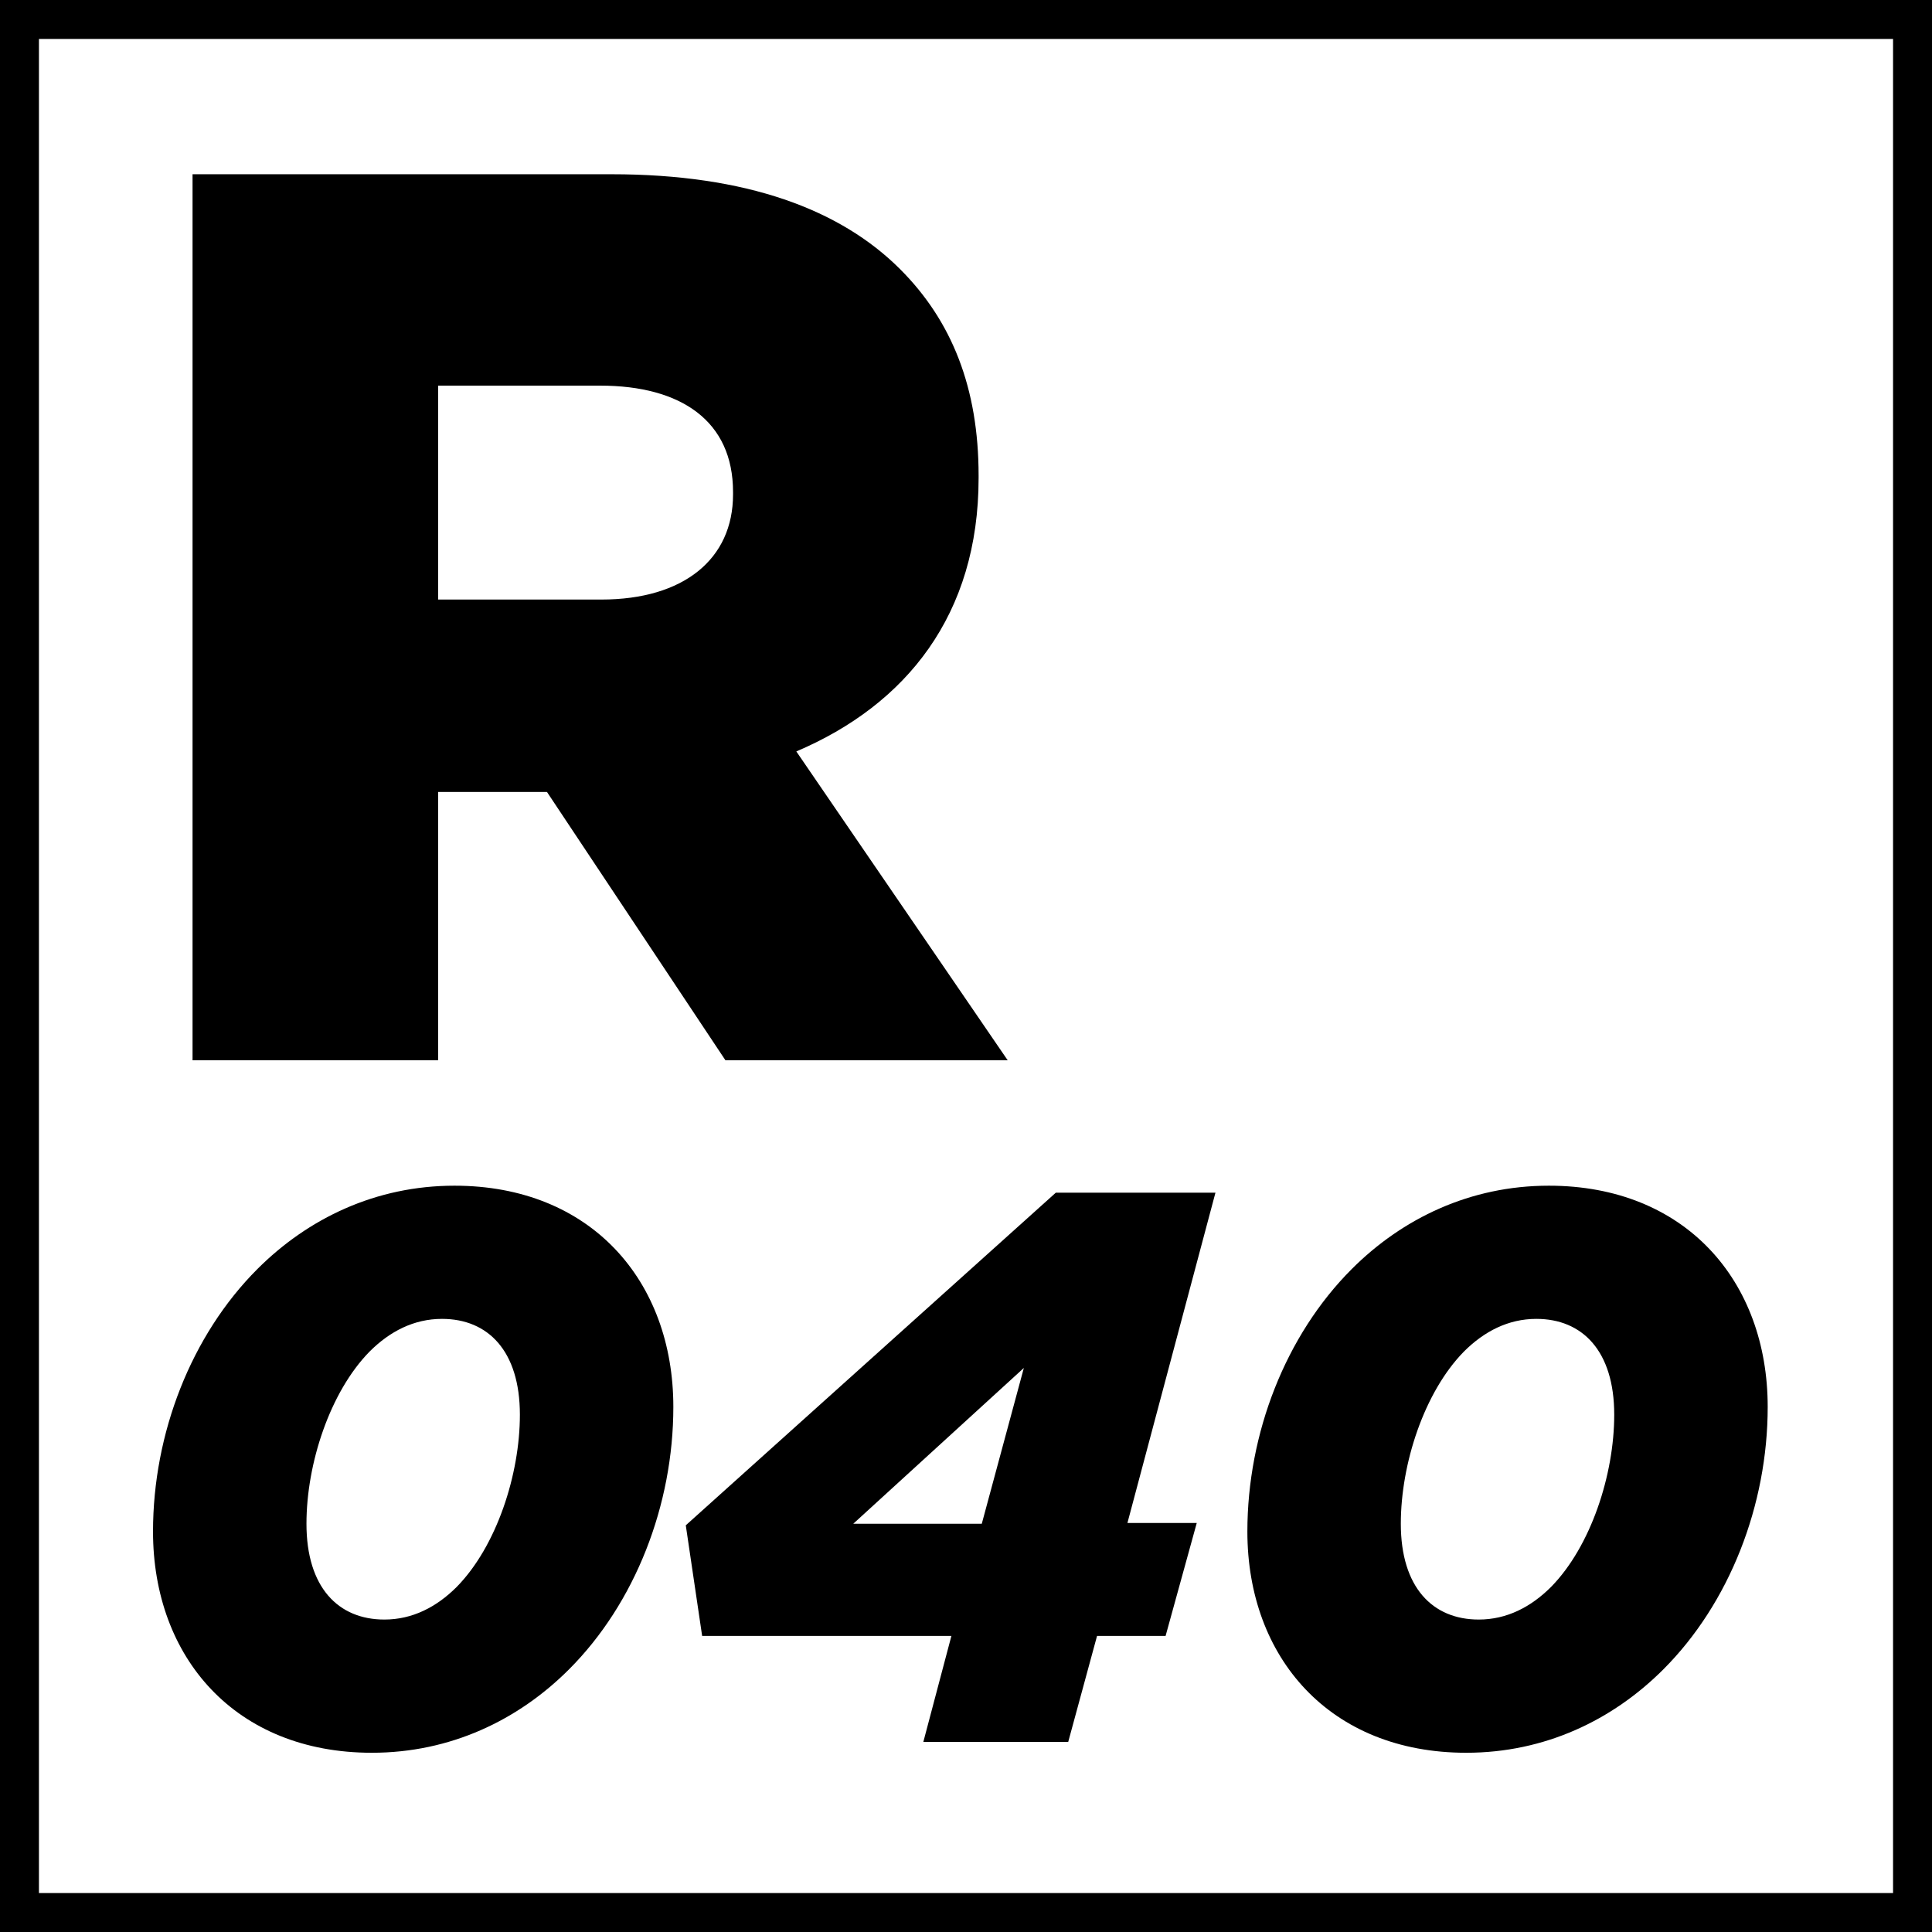
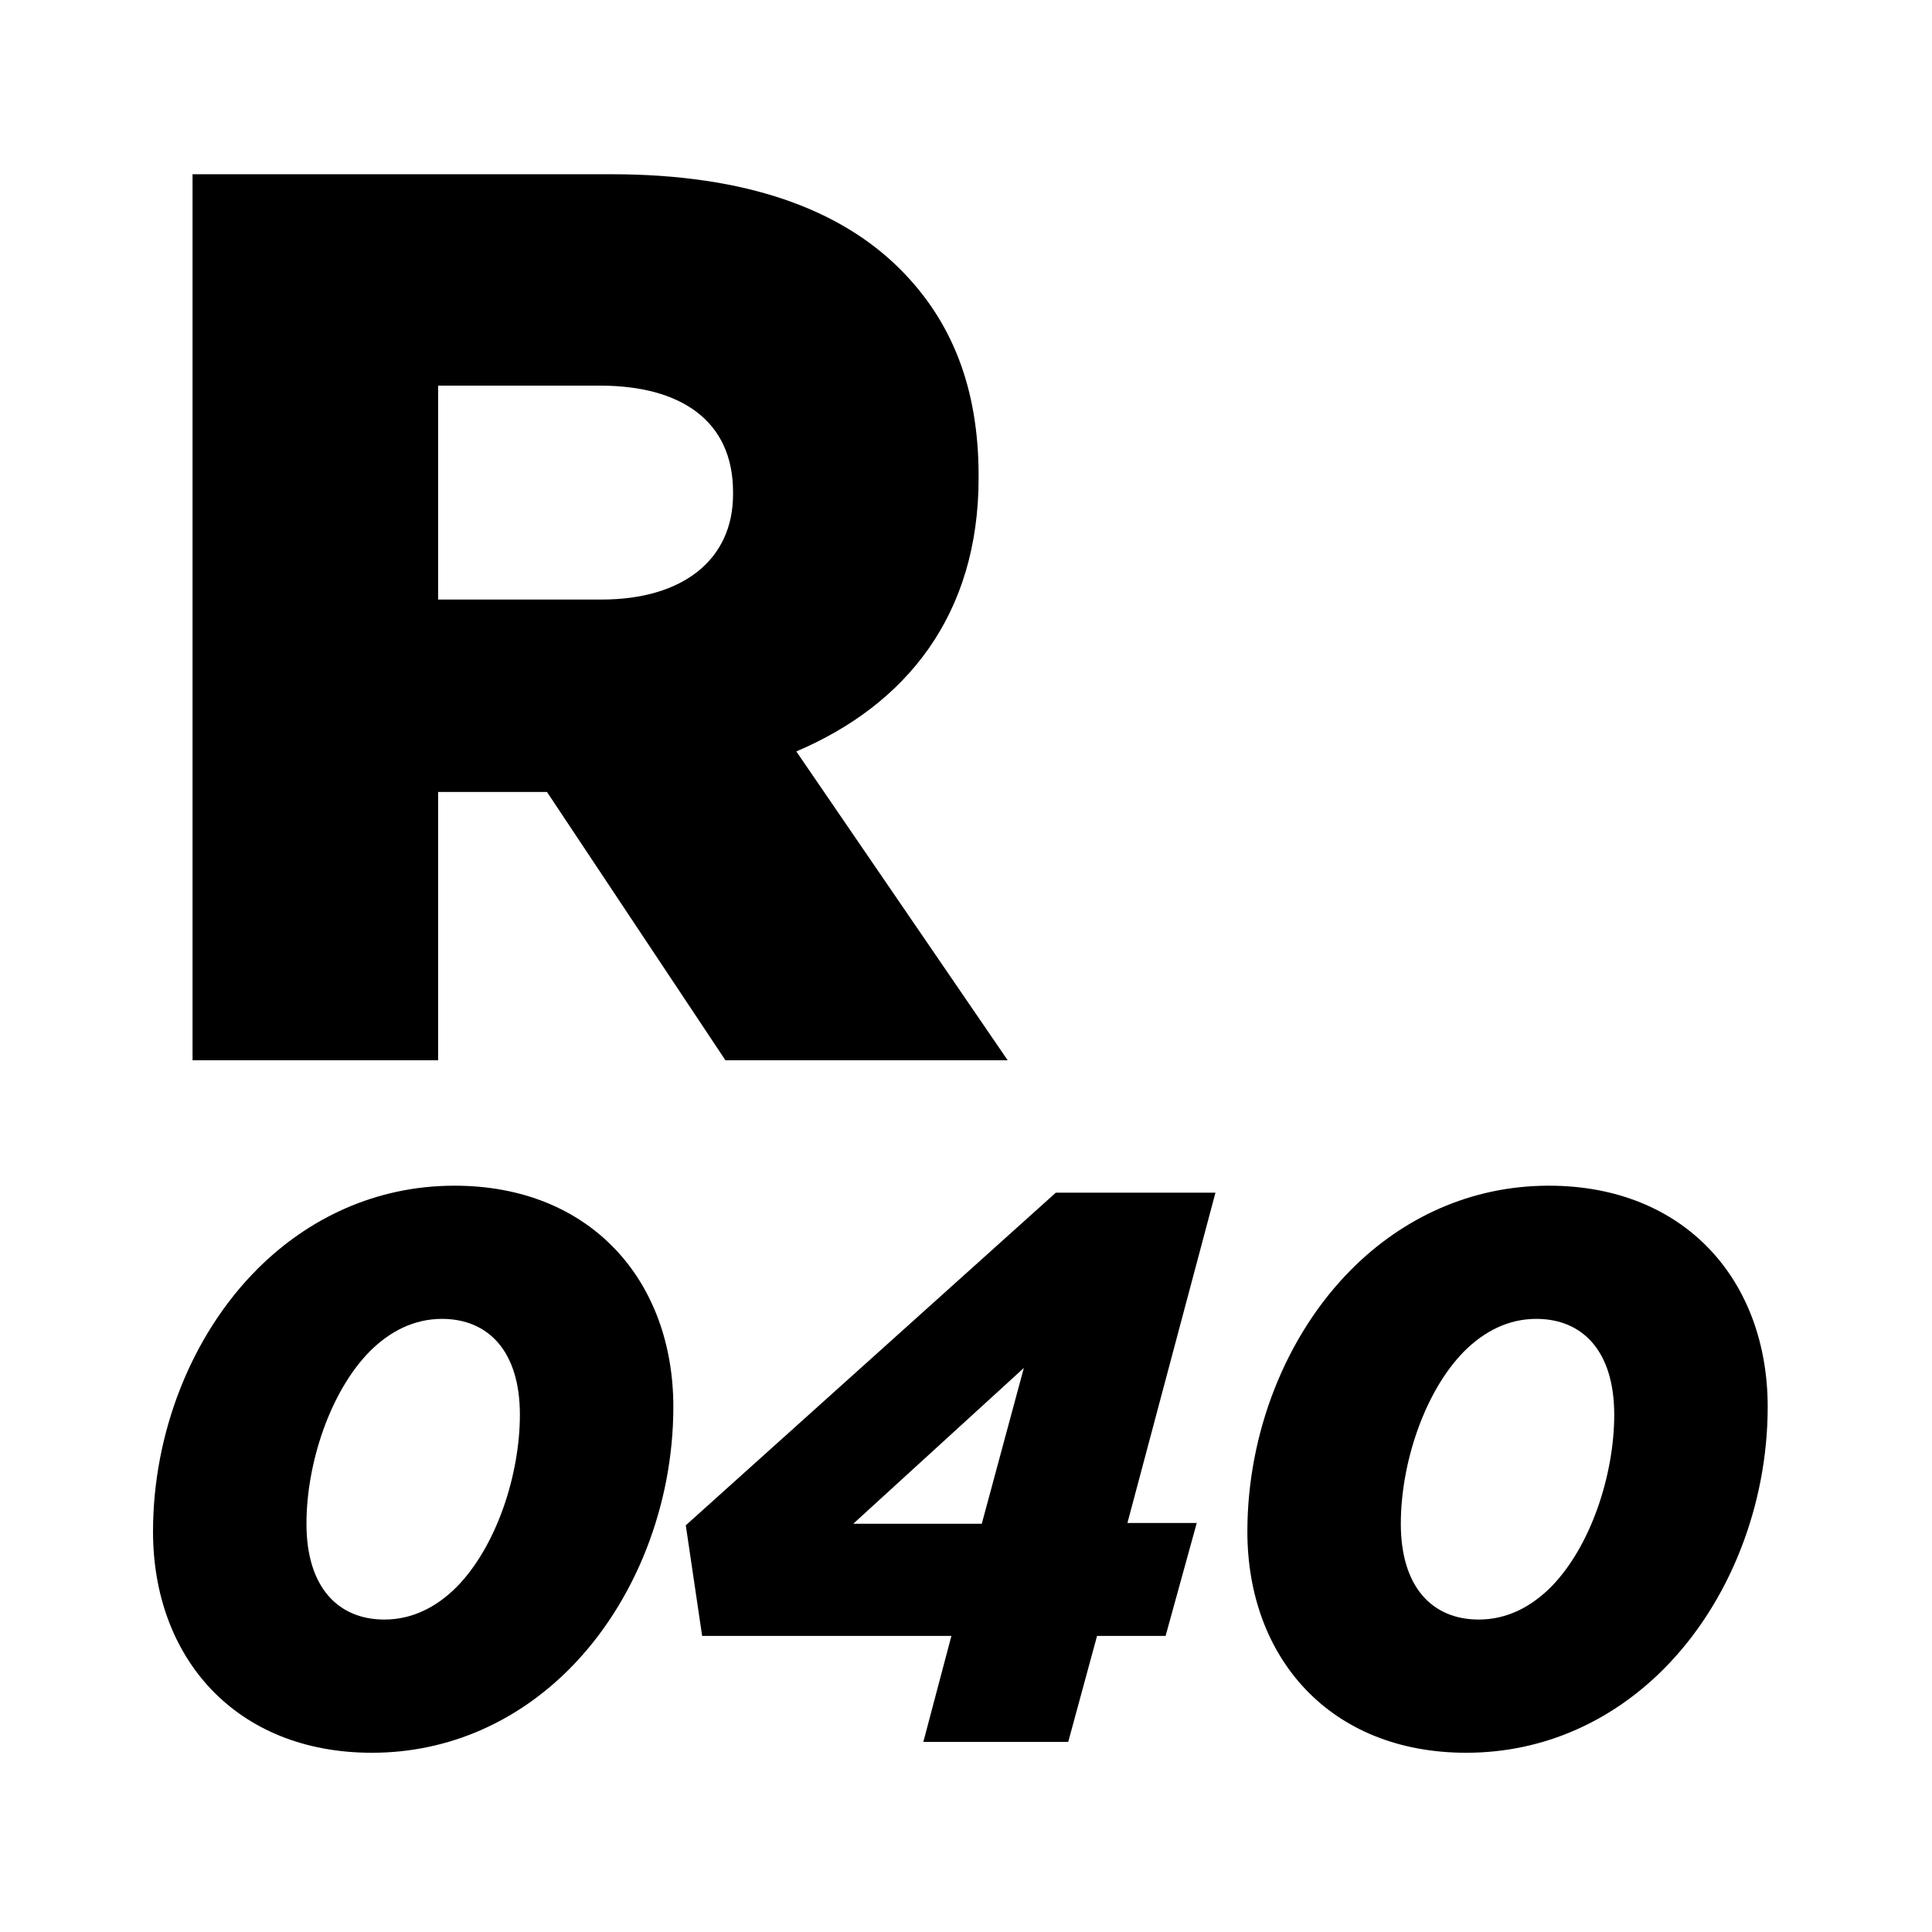
<svg xmlns="http://www.w3.org/2000/svg" version="1.1" id="Livello_1" x="0px" y="0px" width="198.43px" height="198.43px" viewBox="0 0 198.43 198.43" enable-background="new 0 0 198.43 198.43" xml:space="preserve">
  <g>
-     <path d="M194.43,4v190.43H4V4H194.43 M198.43,0H0v198.43h198.43V0L198.43,0z" />
-   </g>
+     </g>
  <g>
    <path d="M19.776,17.896h43.031c13.911,0,23.531,3.64,29.641,9.75c5.331,5.33,8.061,12.22,8.061,21.19v0.26   c0,14.041-7.411,23.271-18.721,28.081l21.71,31.722h-28.99L56.177,81.339H44.997V108.9H19.776V17.896z M61.767,61.578   c8.45,0,13.521-4.16,13.521-10.791v-0.26c0-7.28-5.33-10.92-13.65-10.92H44.997v21.971H61.767z" />
    <path d="M69.157,144.499c0,10.081-3.92,20.161-10.72,26.961c-5.2,5.2-12.161,8.561-20.241,8.561c-14,0-22.48-9.761-22.48-22.721   c0-10.08,3.92-20.16,10.72-26.961c5.2-5.2,12.161-8.56,20.241-8.56C60.676,121.779,69.157,131.539,69.157,144.499z M46.916,162.979   c4.08-4.16,6.48-11.52,6.48-17.68c0-6.561-3.28-9.841-8-9.841c-2.88,0-5.36,1.28-7.44,3.36c-4.08,4.16-6.48,11.521-6.48,17.681   c0,6.56,3.28,9.84,8,9.84C42.356,166.34,44.836,165.06,46.916,162.979z" />
    <path d="M97.716,168.02H72.115l-1.68-11.36l38.001-34.16h16.399l-9.04,33.921h7.12l-3.2,11.6h-7.04l-2.96,10.881h-14.88   L97.716,168.02z M100.836,156.5l4.32-16.001L87.636,156.5H100.836z" />
    <path d="M181.555,144.499c0,10.081-3.92,20.161-10.721,26.961c-5.2,5.2-12.16,8.561-20.24,8.561c-14,0-22.48-9.761-22.48-22.721   c0-10.08,3.92-20.16,10.721-26.961c5.2-5.2,12.16-8.56,20.24-8.56C173.074,121.779,181.555,131.539,181.555,144.499z    M159.314,162.979c4.08-4.16,6.479-11.52,6.479-17.68c0-6.561-3.28-9.841-8-9.841c-2.88,0-5.36,1.28-7.44,3.36   c-4.08,4.16-6.479,11.521-6.479,17.681c0,6.56,3.28,9.84,8,9.84C154.754,166.34,157.234,165.06,159.314,162.979z" />
  </g>
</svg>